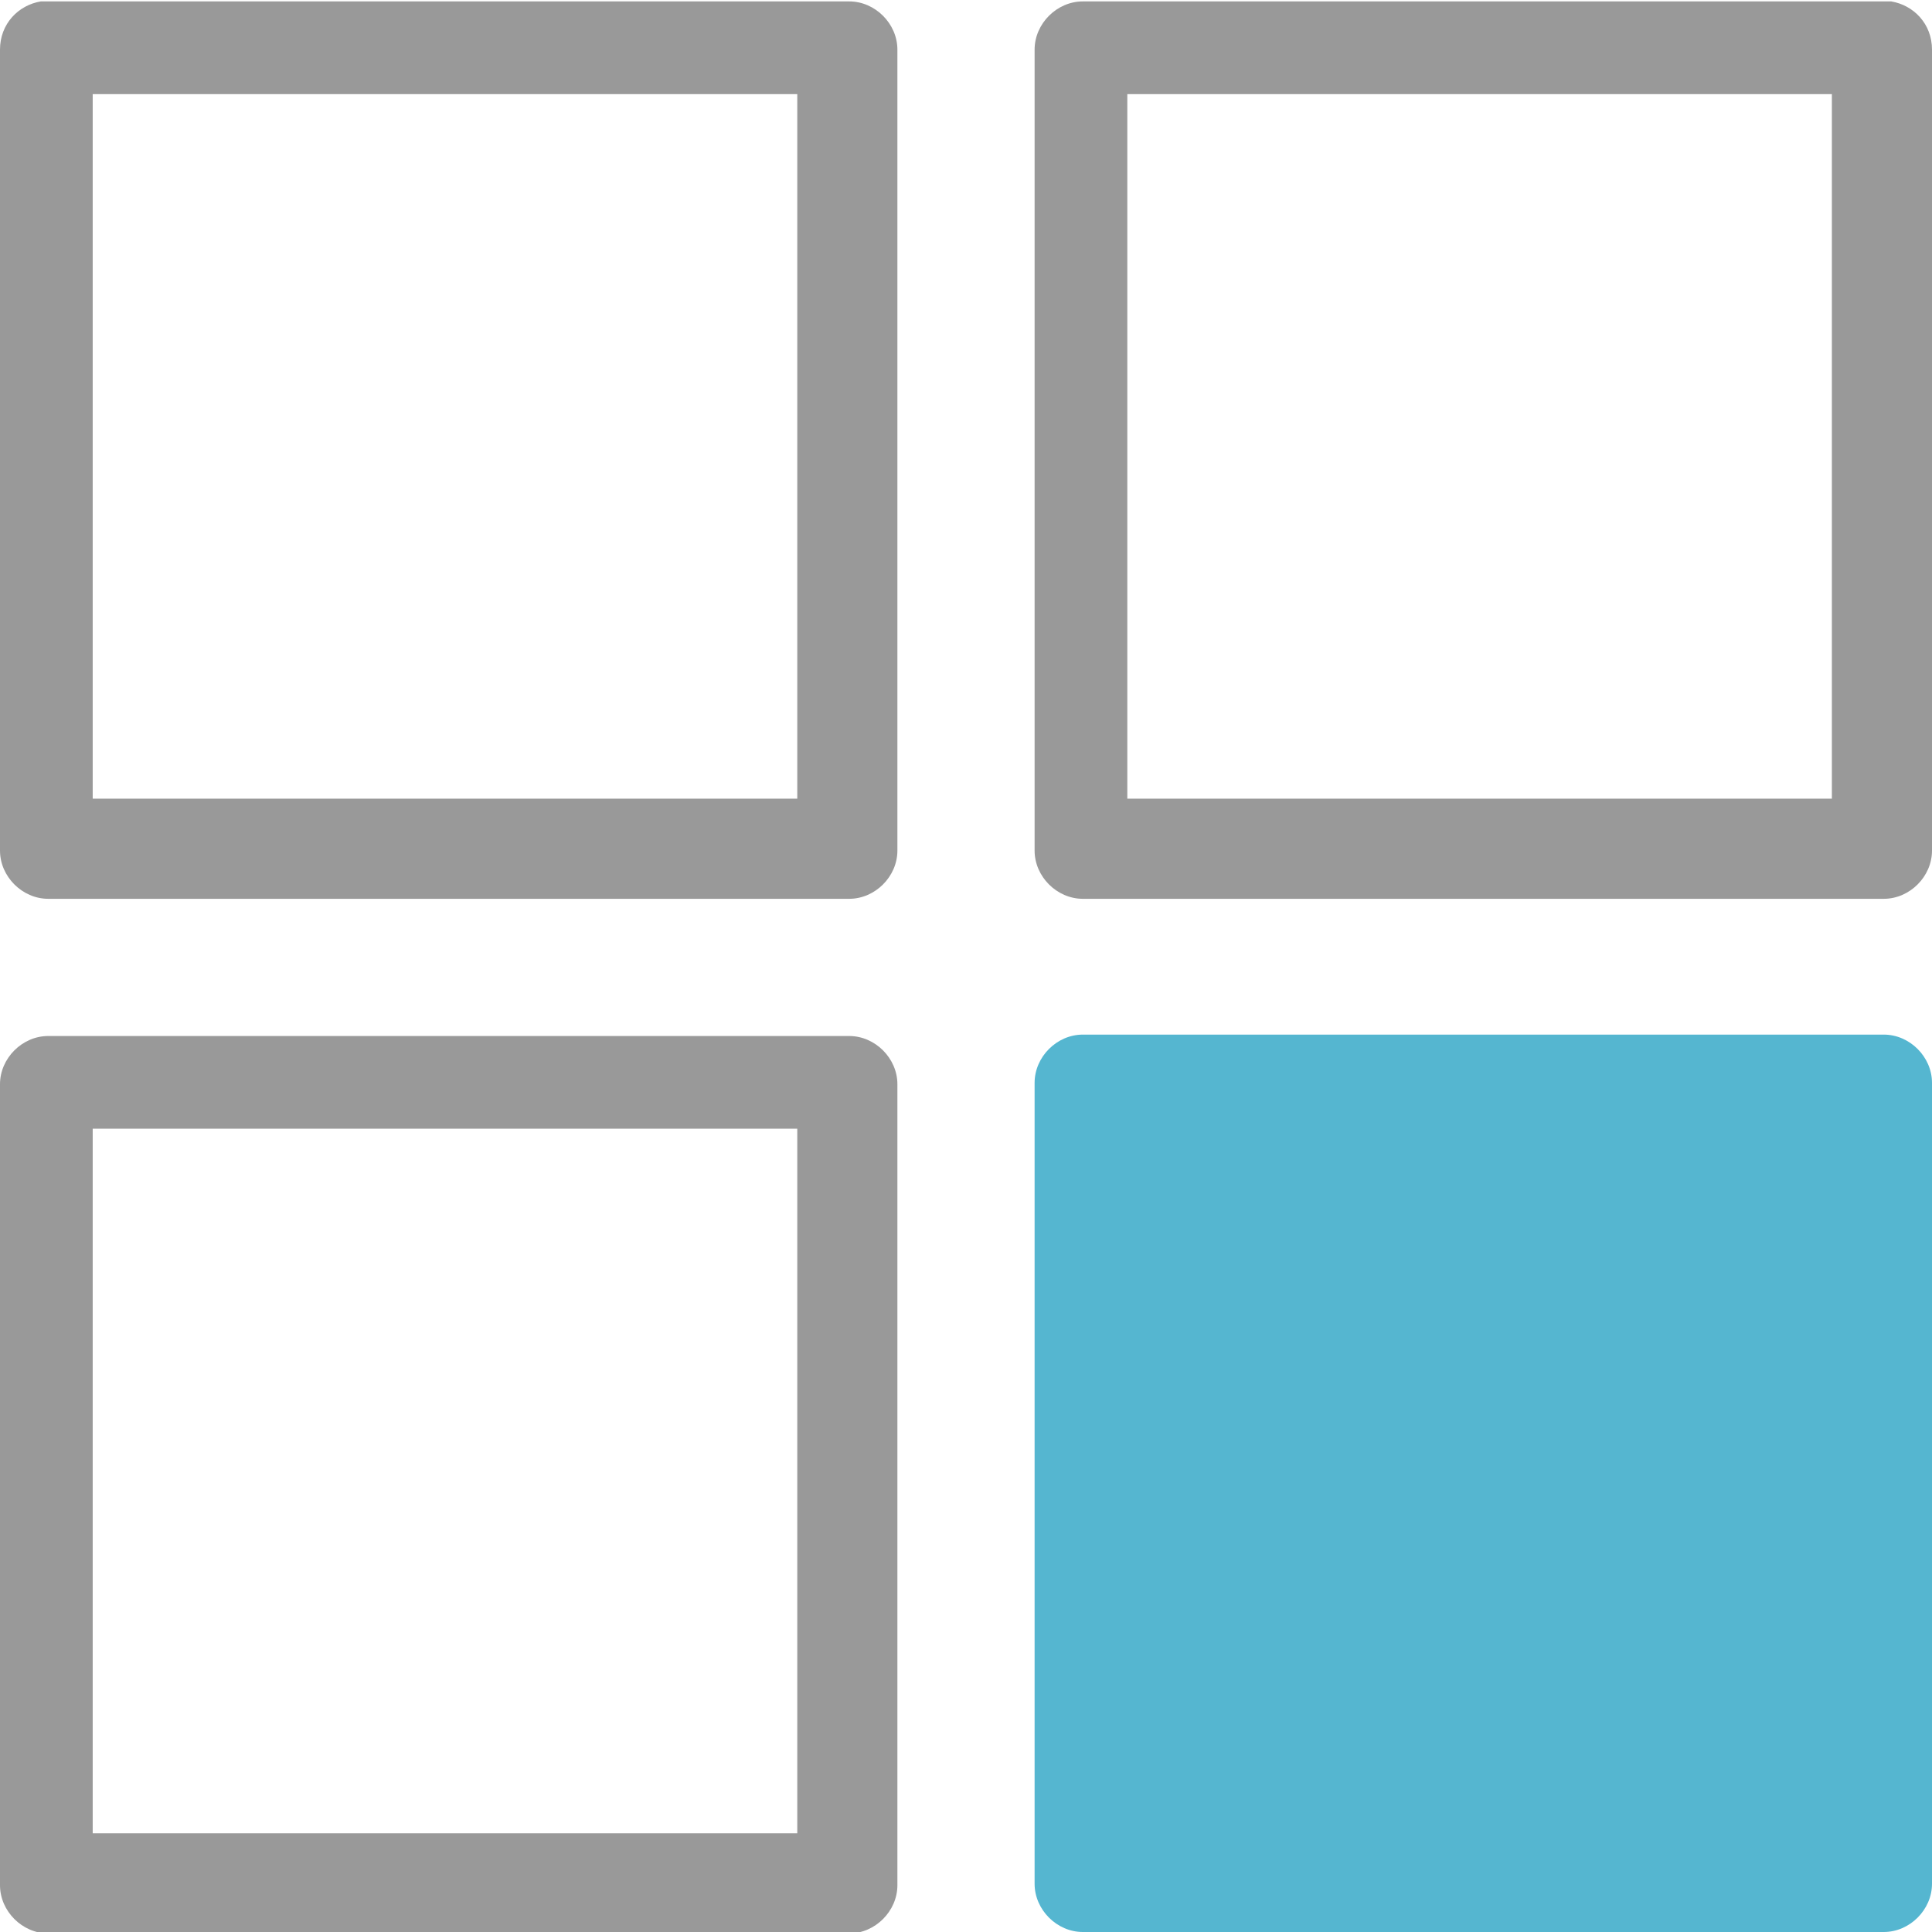
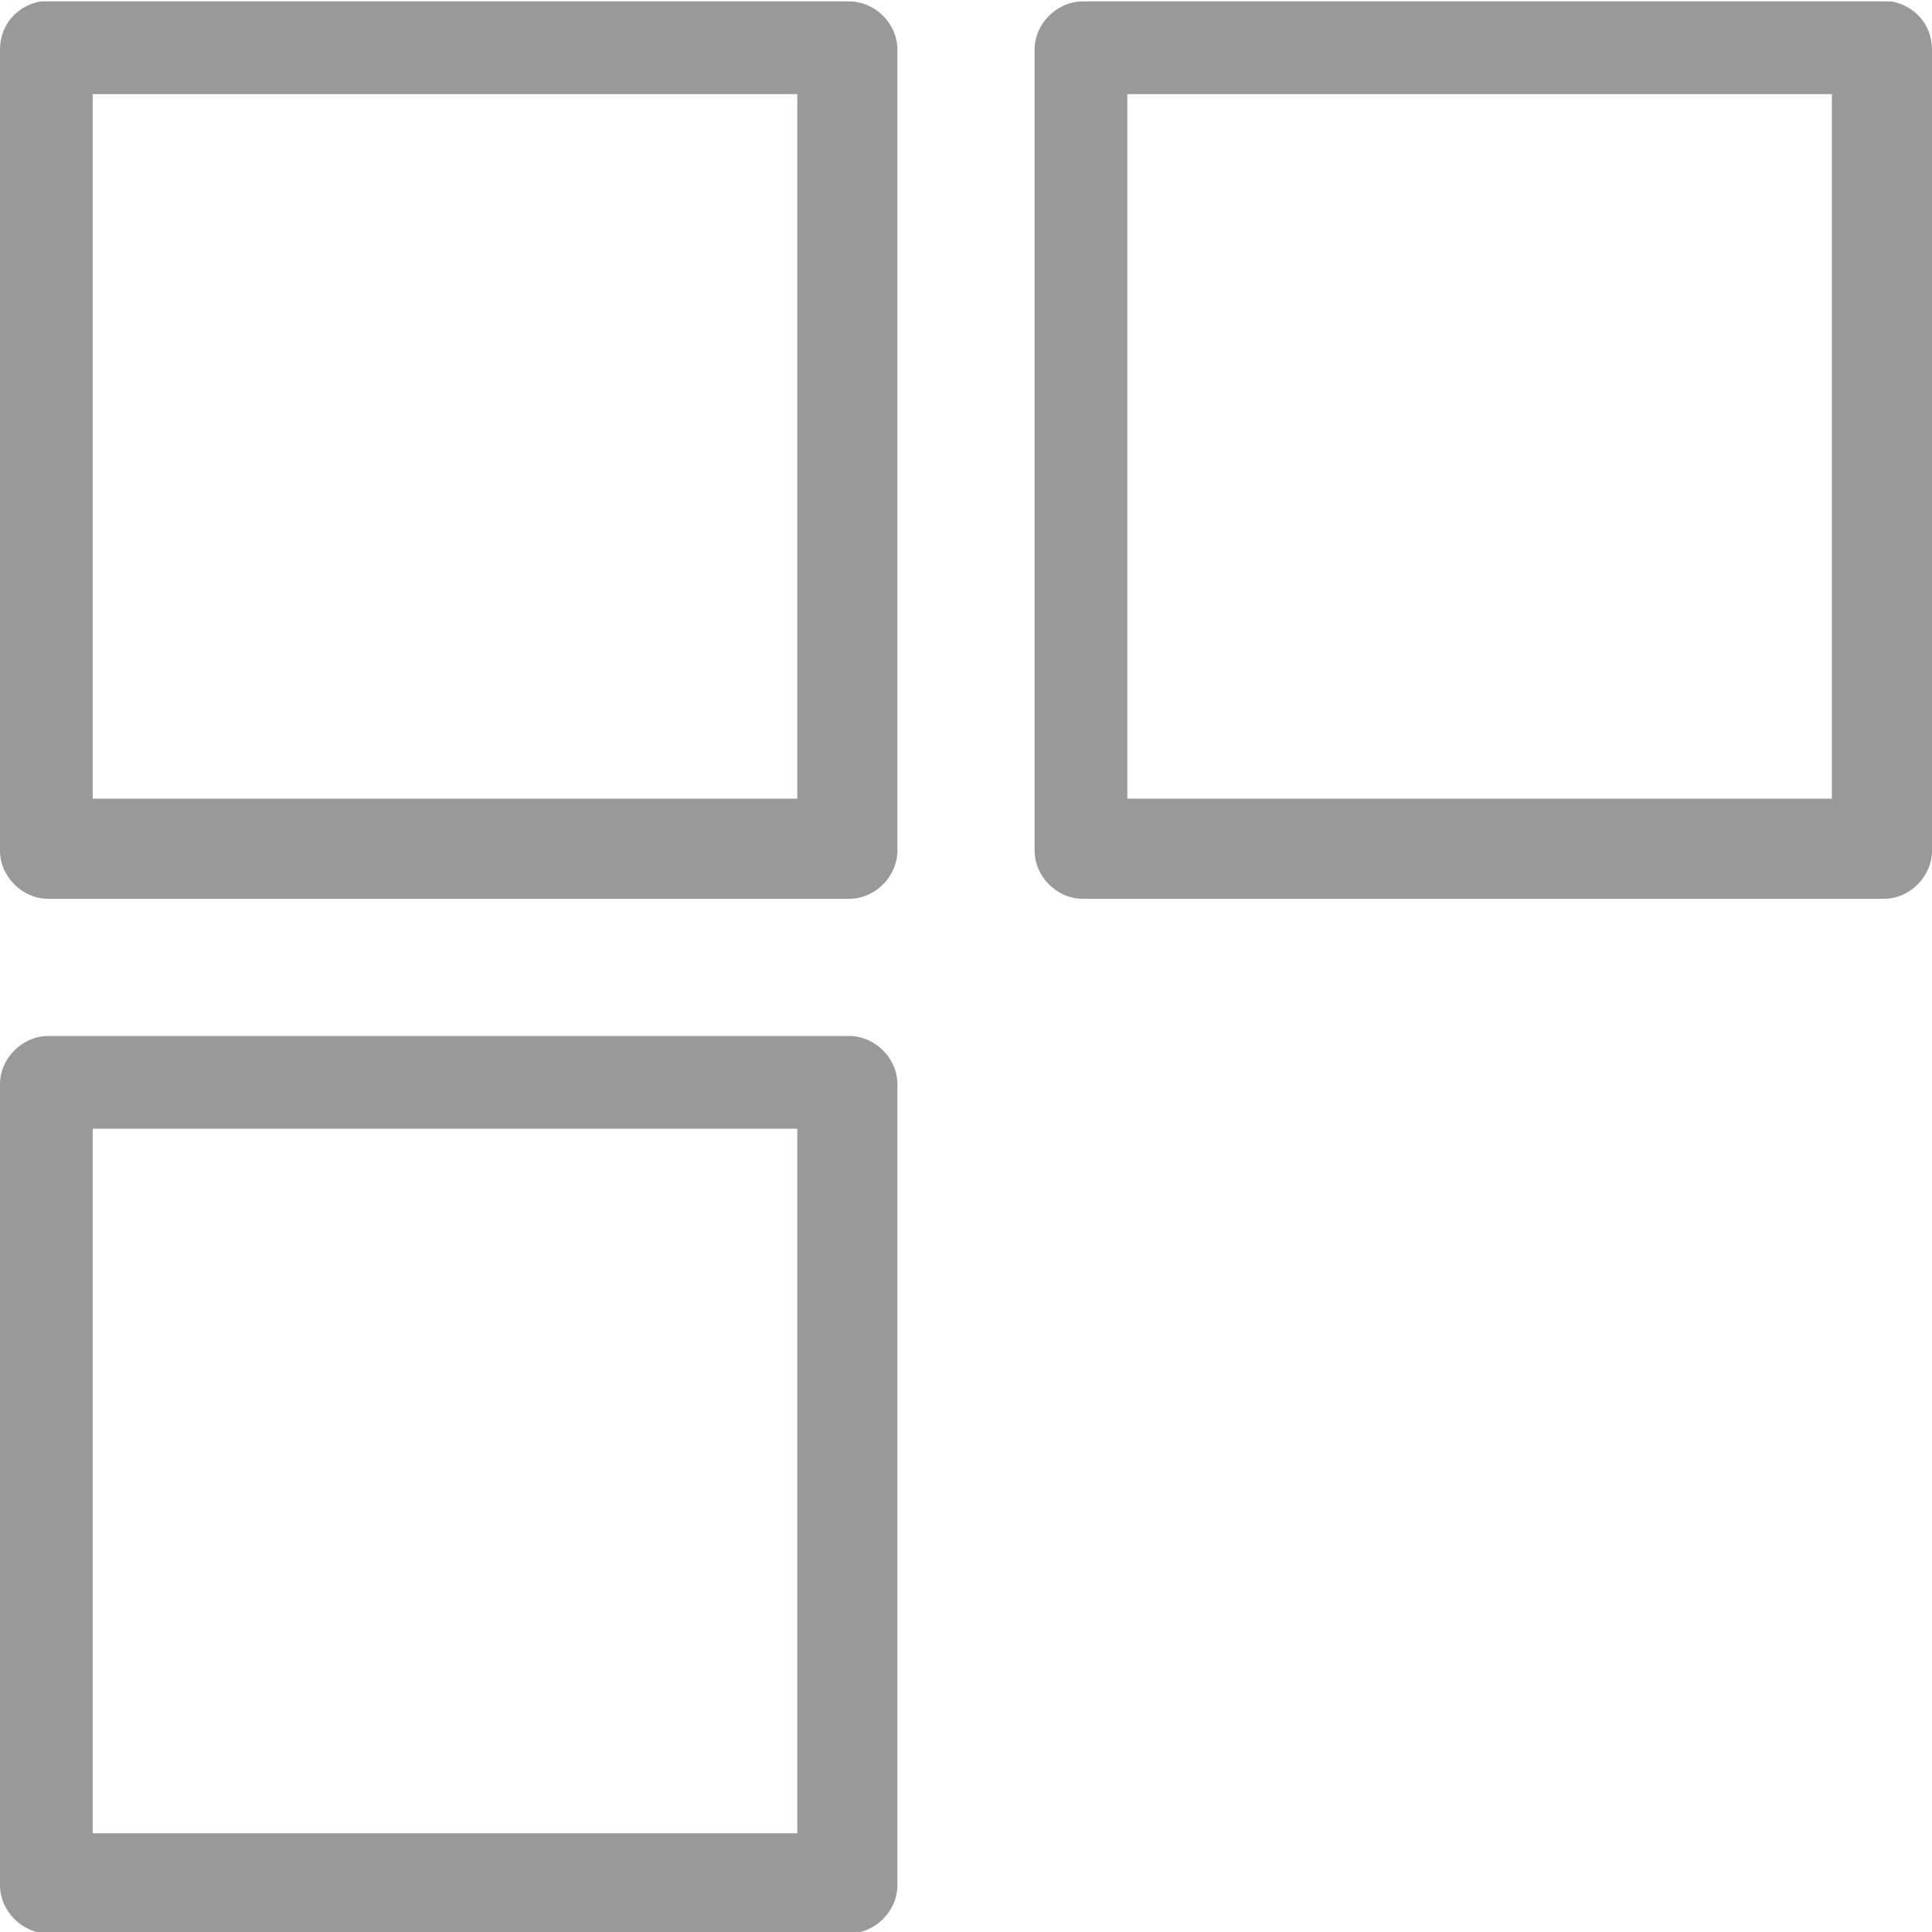
<svg xmlns="http://www.w3.org/2000/svg" version="1.1" id="Layer_1" x="0px" y="0px" viewBox="13 15 52.1 52.1" style="enable-background:new 13 15 52.1 52.1;" xml:space="preserve">
  <style type="text/css">
	.st0{fill:#999999;}
	.st1{fill:#55B6D0;}
</style>
  <g transform="translate(0,-952.362)">
    <path class="st0" d="M14.1,967.4c-0.6,0.1-1.1,0.6-1.1,1.3v21.6c0,0.7,0.6,1.3,1.3,1.3h21.6c0.7,0,1.3-0.6,1.3-1.3v-21.6   c0-0.7-0.6-1.3-1.3-1.3H14.3C14.2,967.4,14.2,967.4,14.1,967.4z M42.2,967.4c-0.7,0-1.3,0.6-1.3,1.3v21.6c0,0.7,0.6,1.3,1.3,1.3   h21.6c0.7,0,1.3-0.6,1.3-1.3v-21.6c0-0.7-0.5-1.2-1.1-1.3h-0.1H42.2z M15.5,969.9h19v19h-19V969.9z M43.4,969.9h19v19h-19V969.9z    M14.3,995.3c-0.7,0-1.3,0.6-1.3,1.3v21.6c0,0.7,0.6,1.3,1.3,1.3h21.6c0.7,0,1.3-0.6,1.3-1.3v-21.6c0-0.7-0.6-1.3-1.3-1.3H14.3z    M15.5,997.8h19v19h-19V997.8z" />
  </g>
-   <path class="st1" d="M42.2,42.9c-0.7,0-1.3,0.6-1.3,1.3v21.6c0,0.7,0.6,1.3,1.3,1.3h21.6c0.7,0,1.3-0.6,1.3-1.3V44.2  c0-0.7-0.6-1.3-1.3-1.3H42.2z" />
</svg>